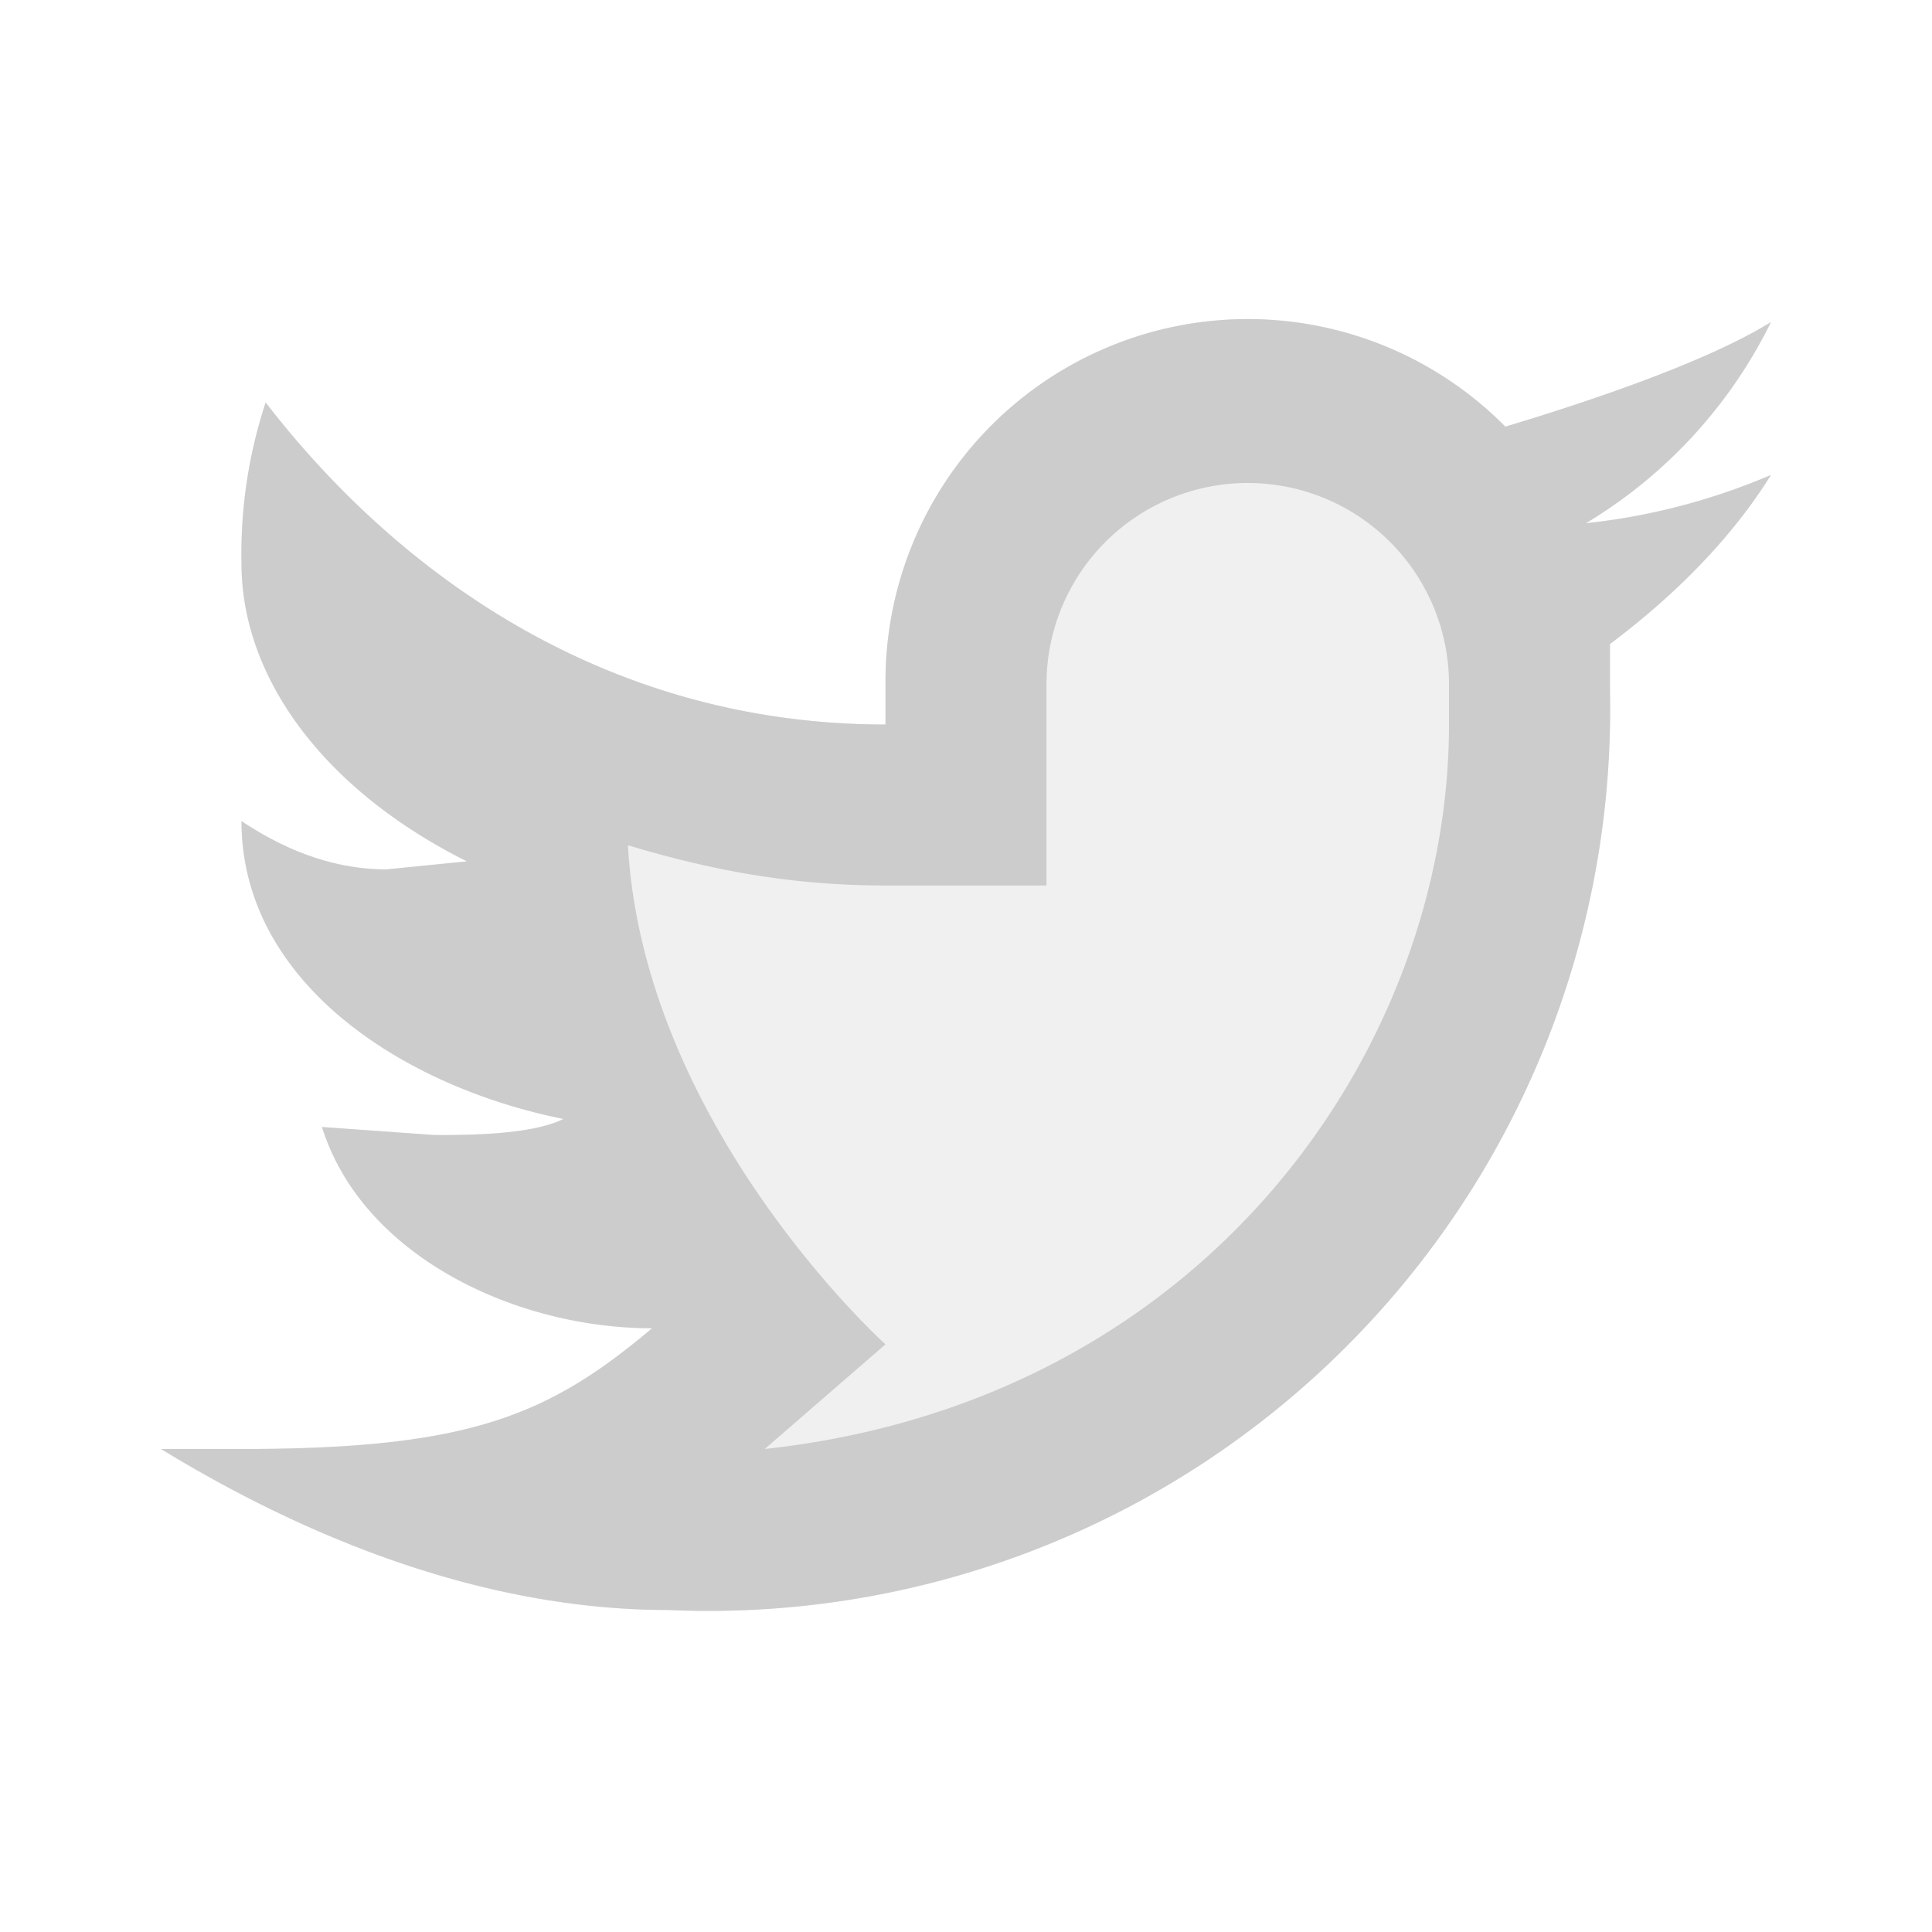
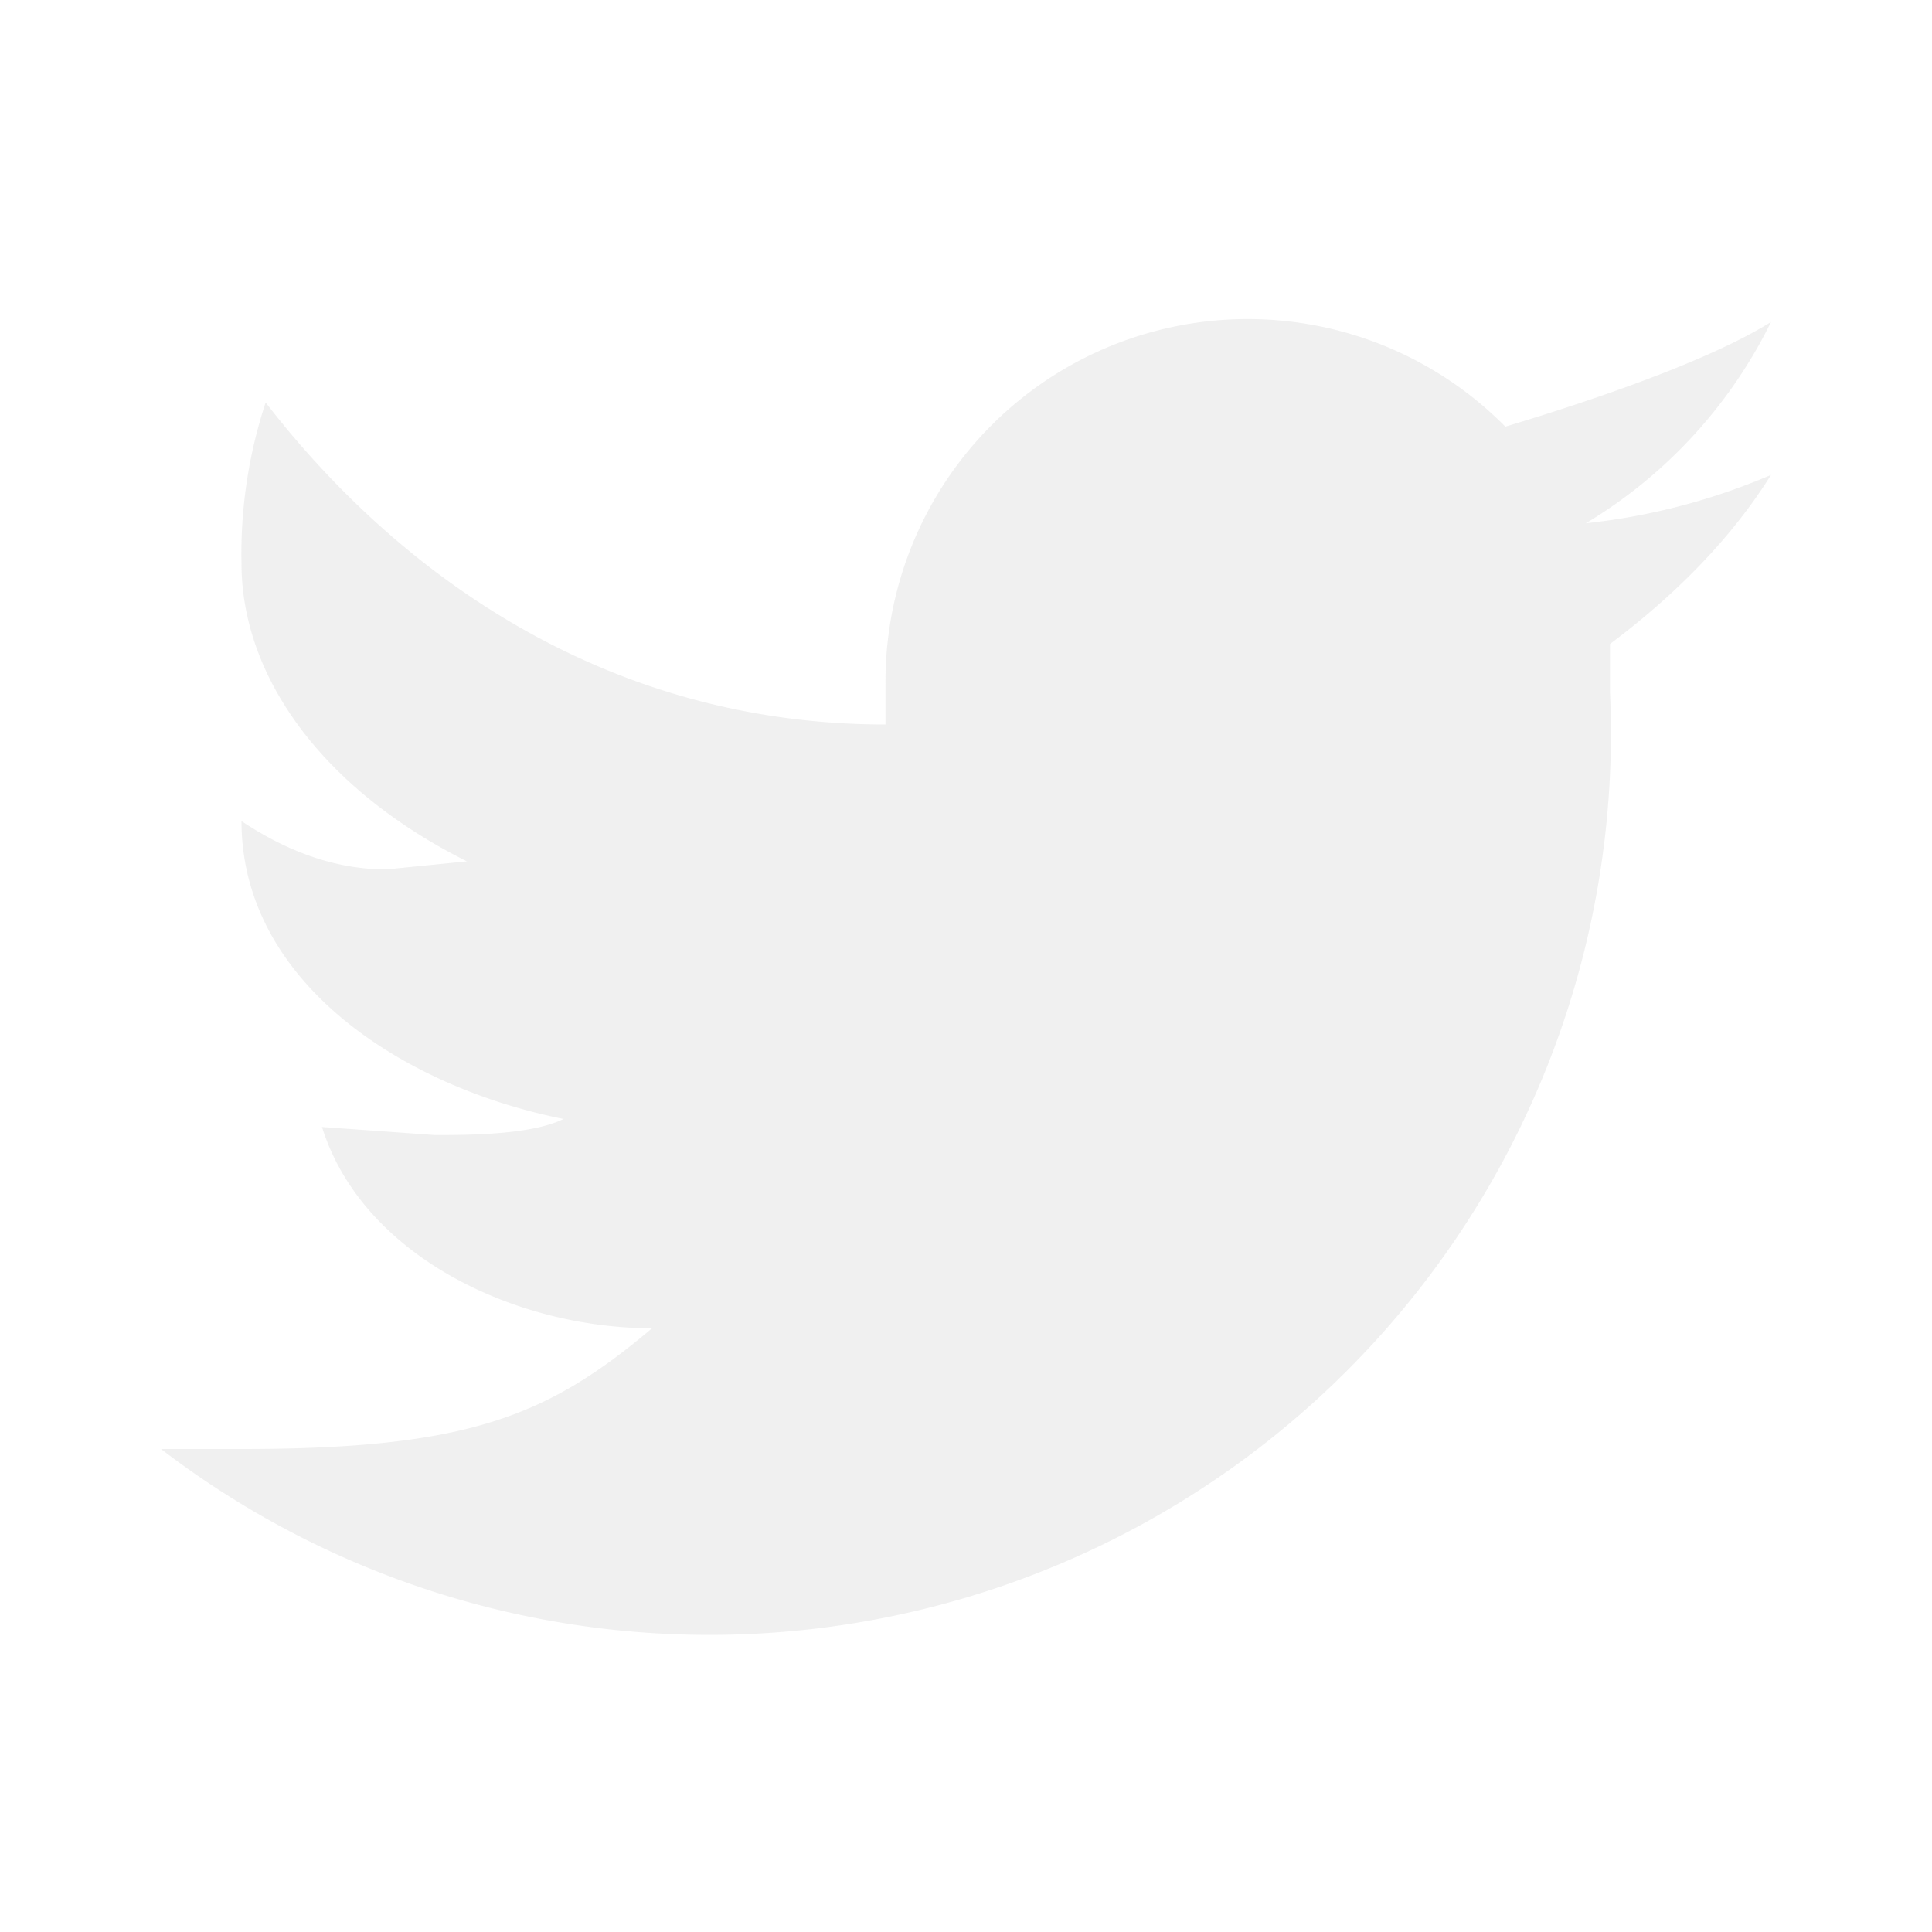
<svg xmlns="http://www.w3.org/2000/svg" width="24" height="24" fill="#ccc">
-   <path d="M22 4c-.8.5-2.3 1-3.3 1.3A4.5 4.5 0 0 0 11 8.5V9C7.6 9 5 7.2 3.3 5A6 6 0 0 0 3 7c0 1.4 1 2.8 2.8 3.7l-1 .1c-.6 0-1.2-.2-1.8-.6 0 2 2 3.3 4 3.7-.4.2-1.2.2-1.6.2L4 14c.5 1.6 2.4 2.5 4.1 2.5C6.8 17.6 5.8 18 3 18H2c1.8 1.1 4 2 6.3 2A11.2 11.2 0 0 0 20 8.6V8c.8-.6 1.5-1.3 2-2.1a8 8 0 0 1-2.3.6A6 6 0 0 0 22 4z" opacity=".3" />
-   <path d="M22 4c-.8.5-2.3 1-3.3 1.3A4.5 4.5 0 0 0 11 8.5V9C7.6 9 5 7.2 3.3 5A6 6 0 0 0 3 7c0 1.4 1 2.8 2.8 3.7l-1 .1c-.6 0-1.2-.2-1.8-.6 0 2 2 3.3 4 3.7-.4.2-1.2.2-1.6.2L4 14c.5 1.6 2.4 2.5 4.1 2.5C6.8 17.6 5.8 18 3 18H2c1.8 1.1 4 2 6.3 2A11.2 11.2 0 0 0 20 8.6V8c.8-.6 1.5-1.3 2-2.1a8 8 0 0 1-2.3.6A6 6 0 0 0 22 4zm-4 5c0 4-3 8.4-8.5 9l1.5-1.3S8 14 7.8 10.5c1 .3 2 .5 3.2.5h2V8.5a2.5 2.5 0 0 1 5 0V9z" />
+   <path d="M22 4c-.8.5-2.3 1-3.3 1.3A4.5 4.5 0 0 0 11 8.5V9C7.6 9 5 7.2 3.3 5A6 6 0 0 0 3 7c0 1.4 1 2.8 2.8 3.7l-1 .1c-.6 0-1.2-.2-1.8-.6 0 2 2 3.3 4 3.7-.4.2-1.2.2-1.6.2L4 14c.5 1.6 2.4 2.5 4.1 2.5C6.8 17.6 5.8 18 3 18H2A11.2 11.2 0 0 0 20 8.6V8c.8-.6 1.5-1.3 2-2.1a8 8 0 0 1-2.3.6A6 6 0 0 0 22 4z" opacity=".3" />
</svg>